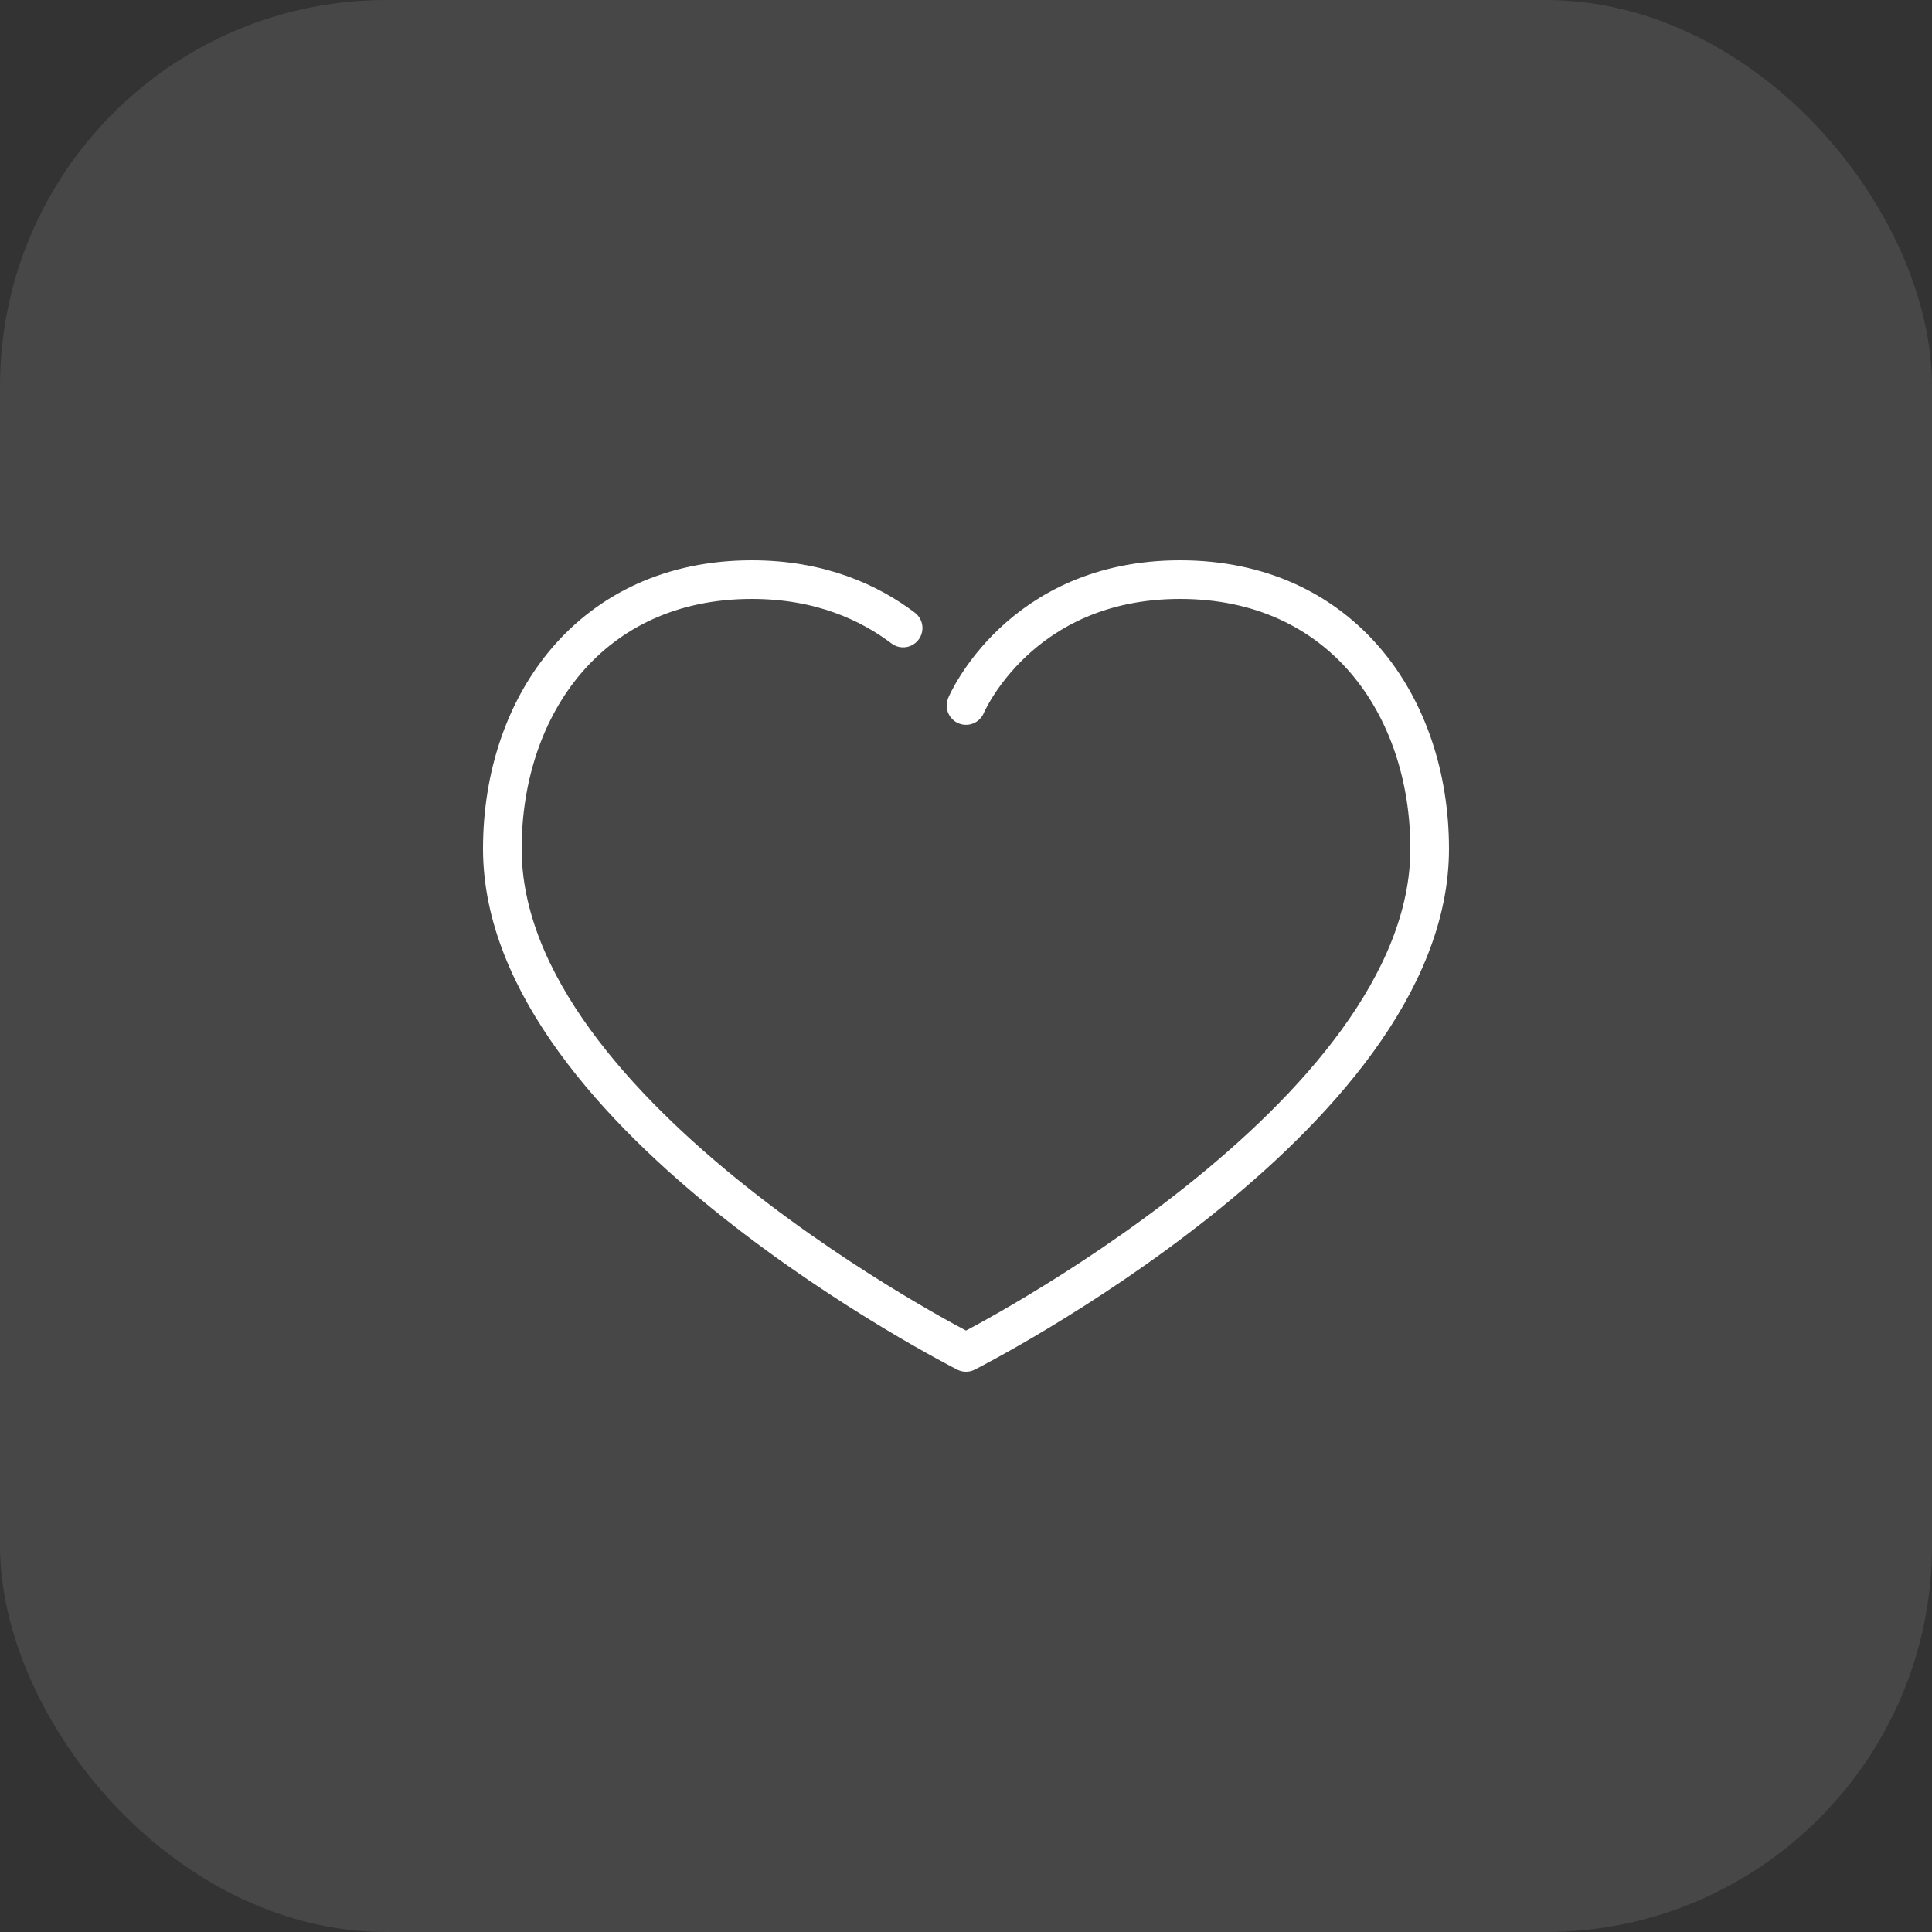
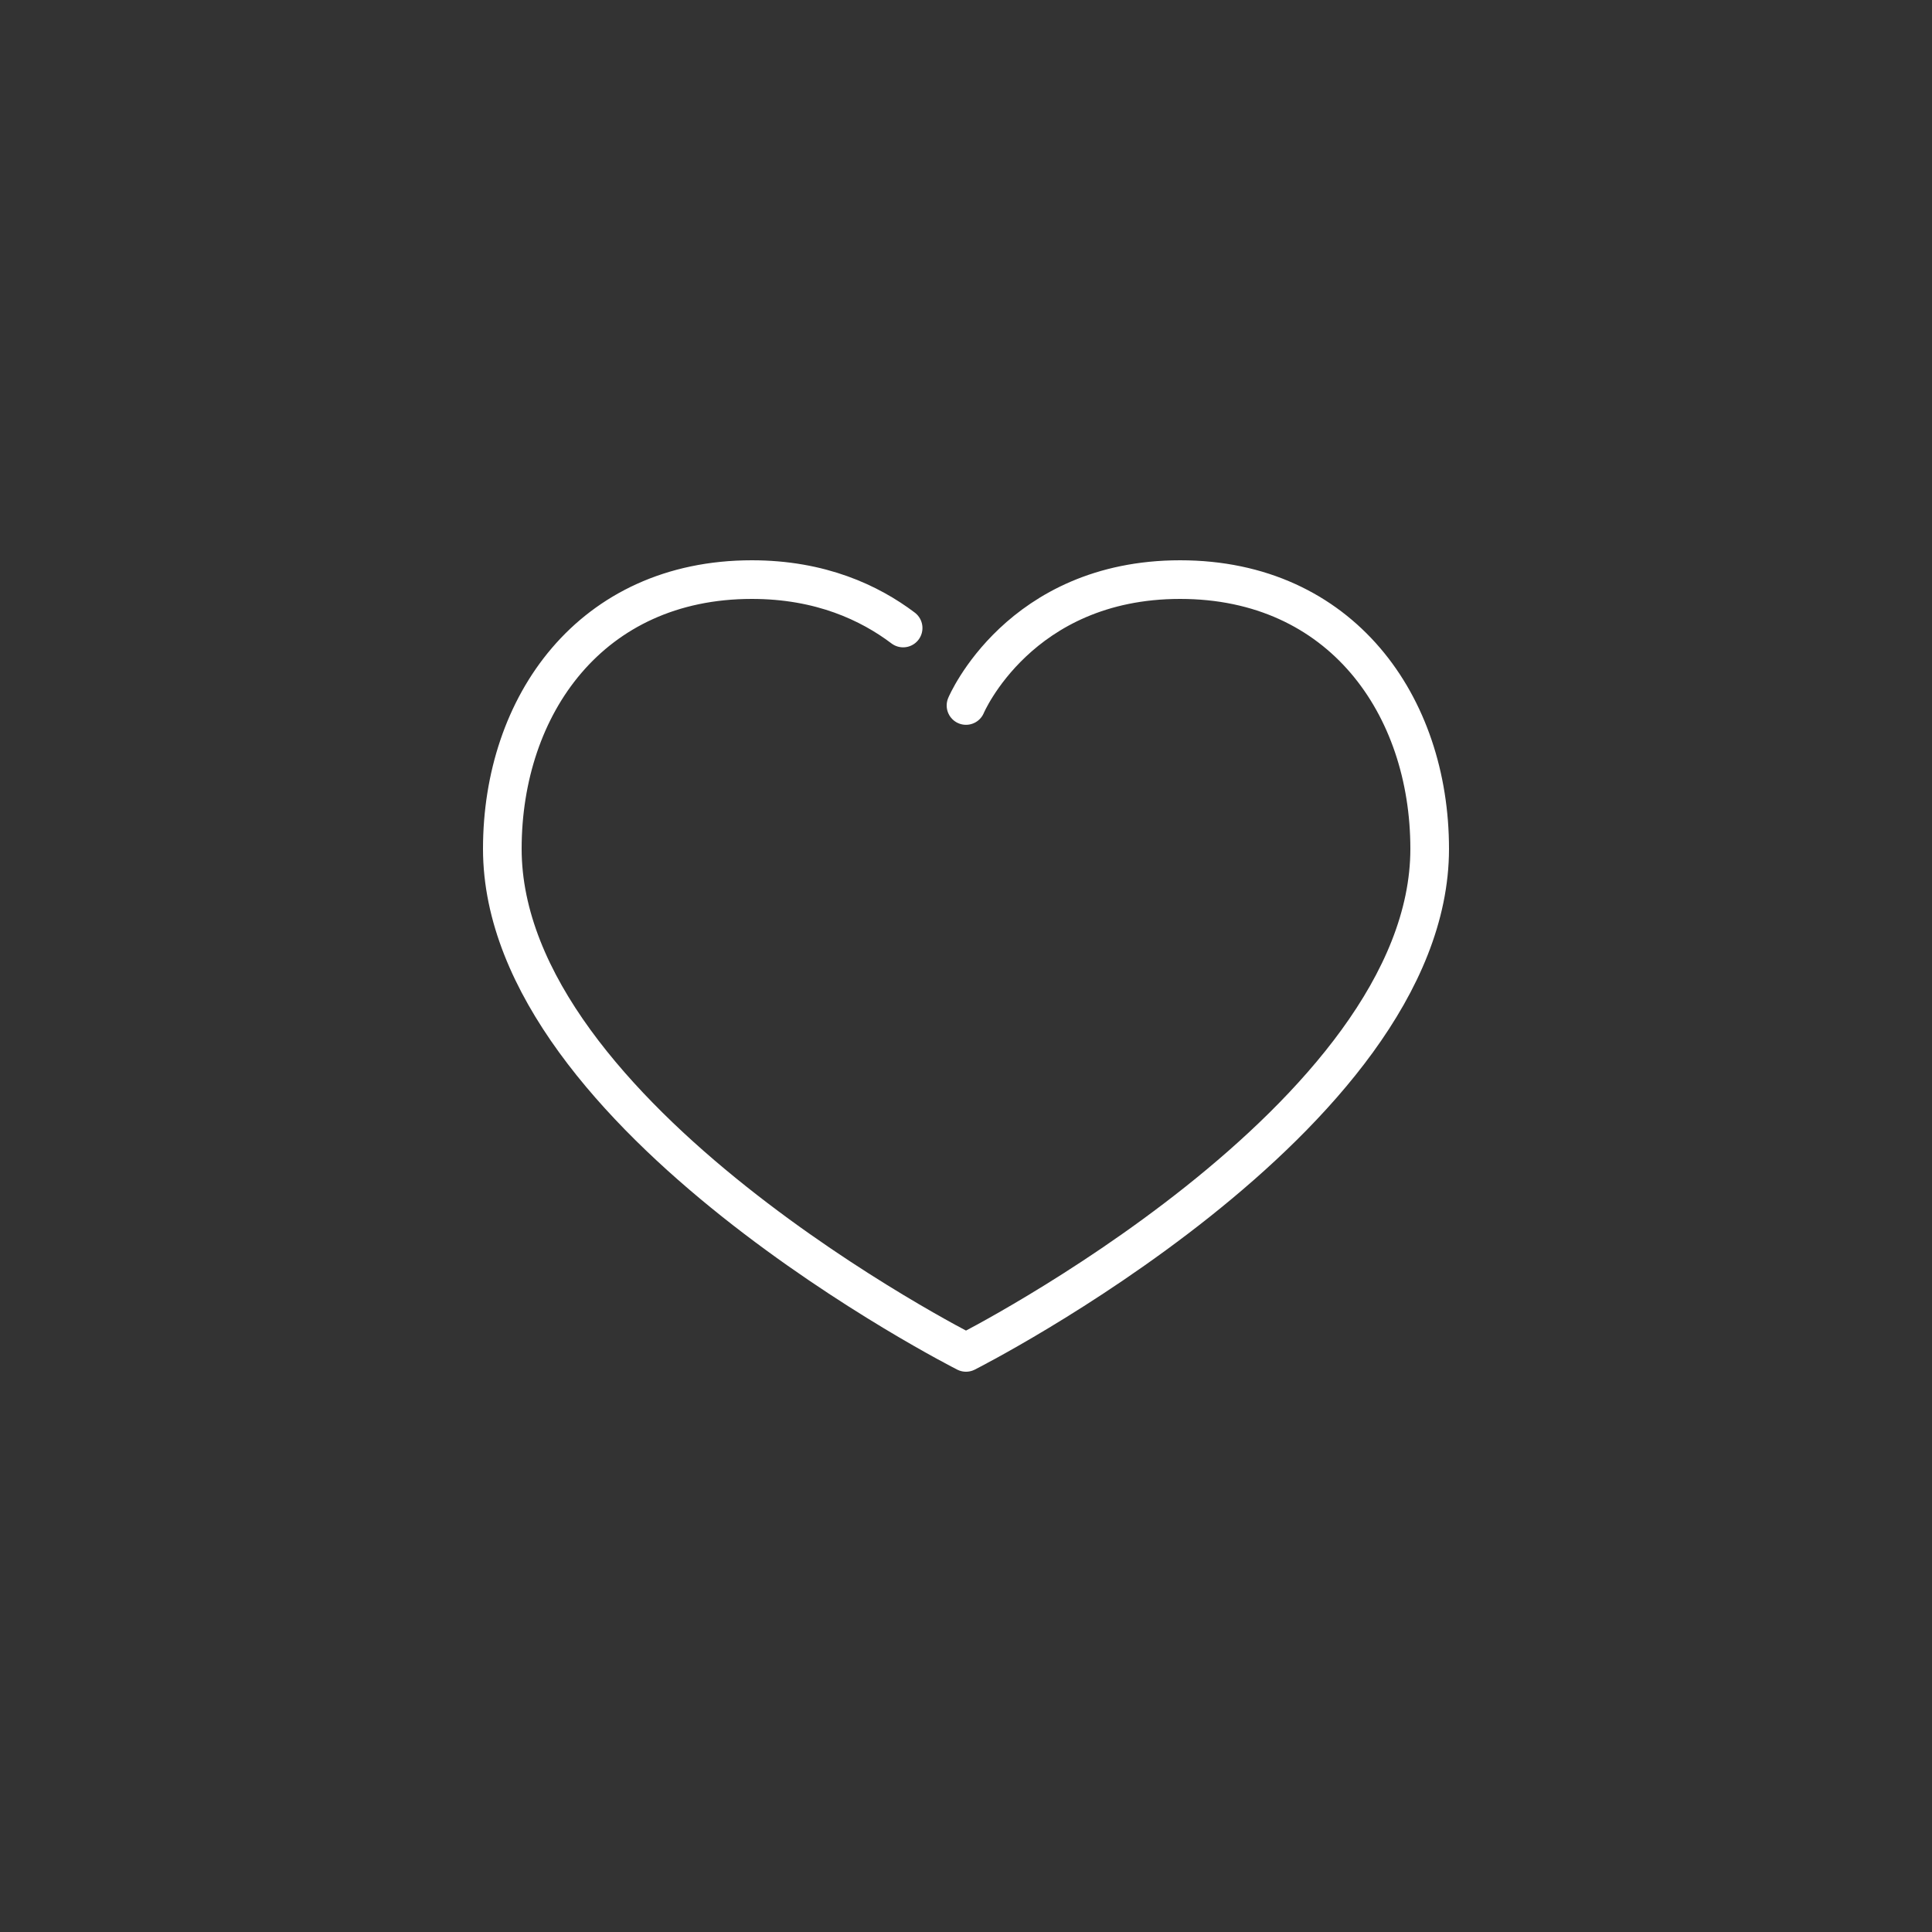
<svg xmlns="http://www.w3.org/2000/svg" width="50" height="50" viewBox="0 0 50 50" fill="none">
  <rect x="0" y="0" width="50" height="50" fill="#333333" stroke="none" />
-   <rect width="50" height="50" rx="10" fill="white" fill-opacity="0.1" />
  <path d="M23.373 16.253C22.509 15.601 21.237 15 19.458 15C15.288 15 13 18.258 13 21.967C13 28.935 25 35 25 35C25 35 37 28.935 37 21.967C37 18.258 34.712 15 30.542 15C26.373 15 25 18.258 25 18.258" stroke="white" stroke-miterlimit="10" stroke-linecap="round" stroke-linejoin="round" />
</svg>